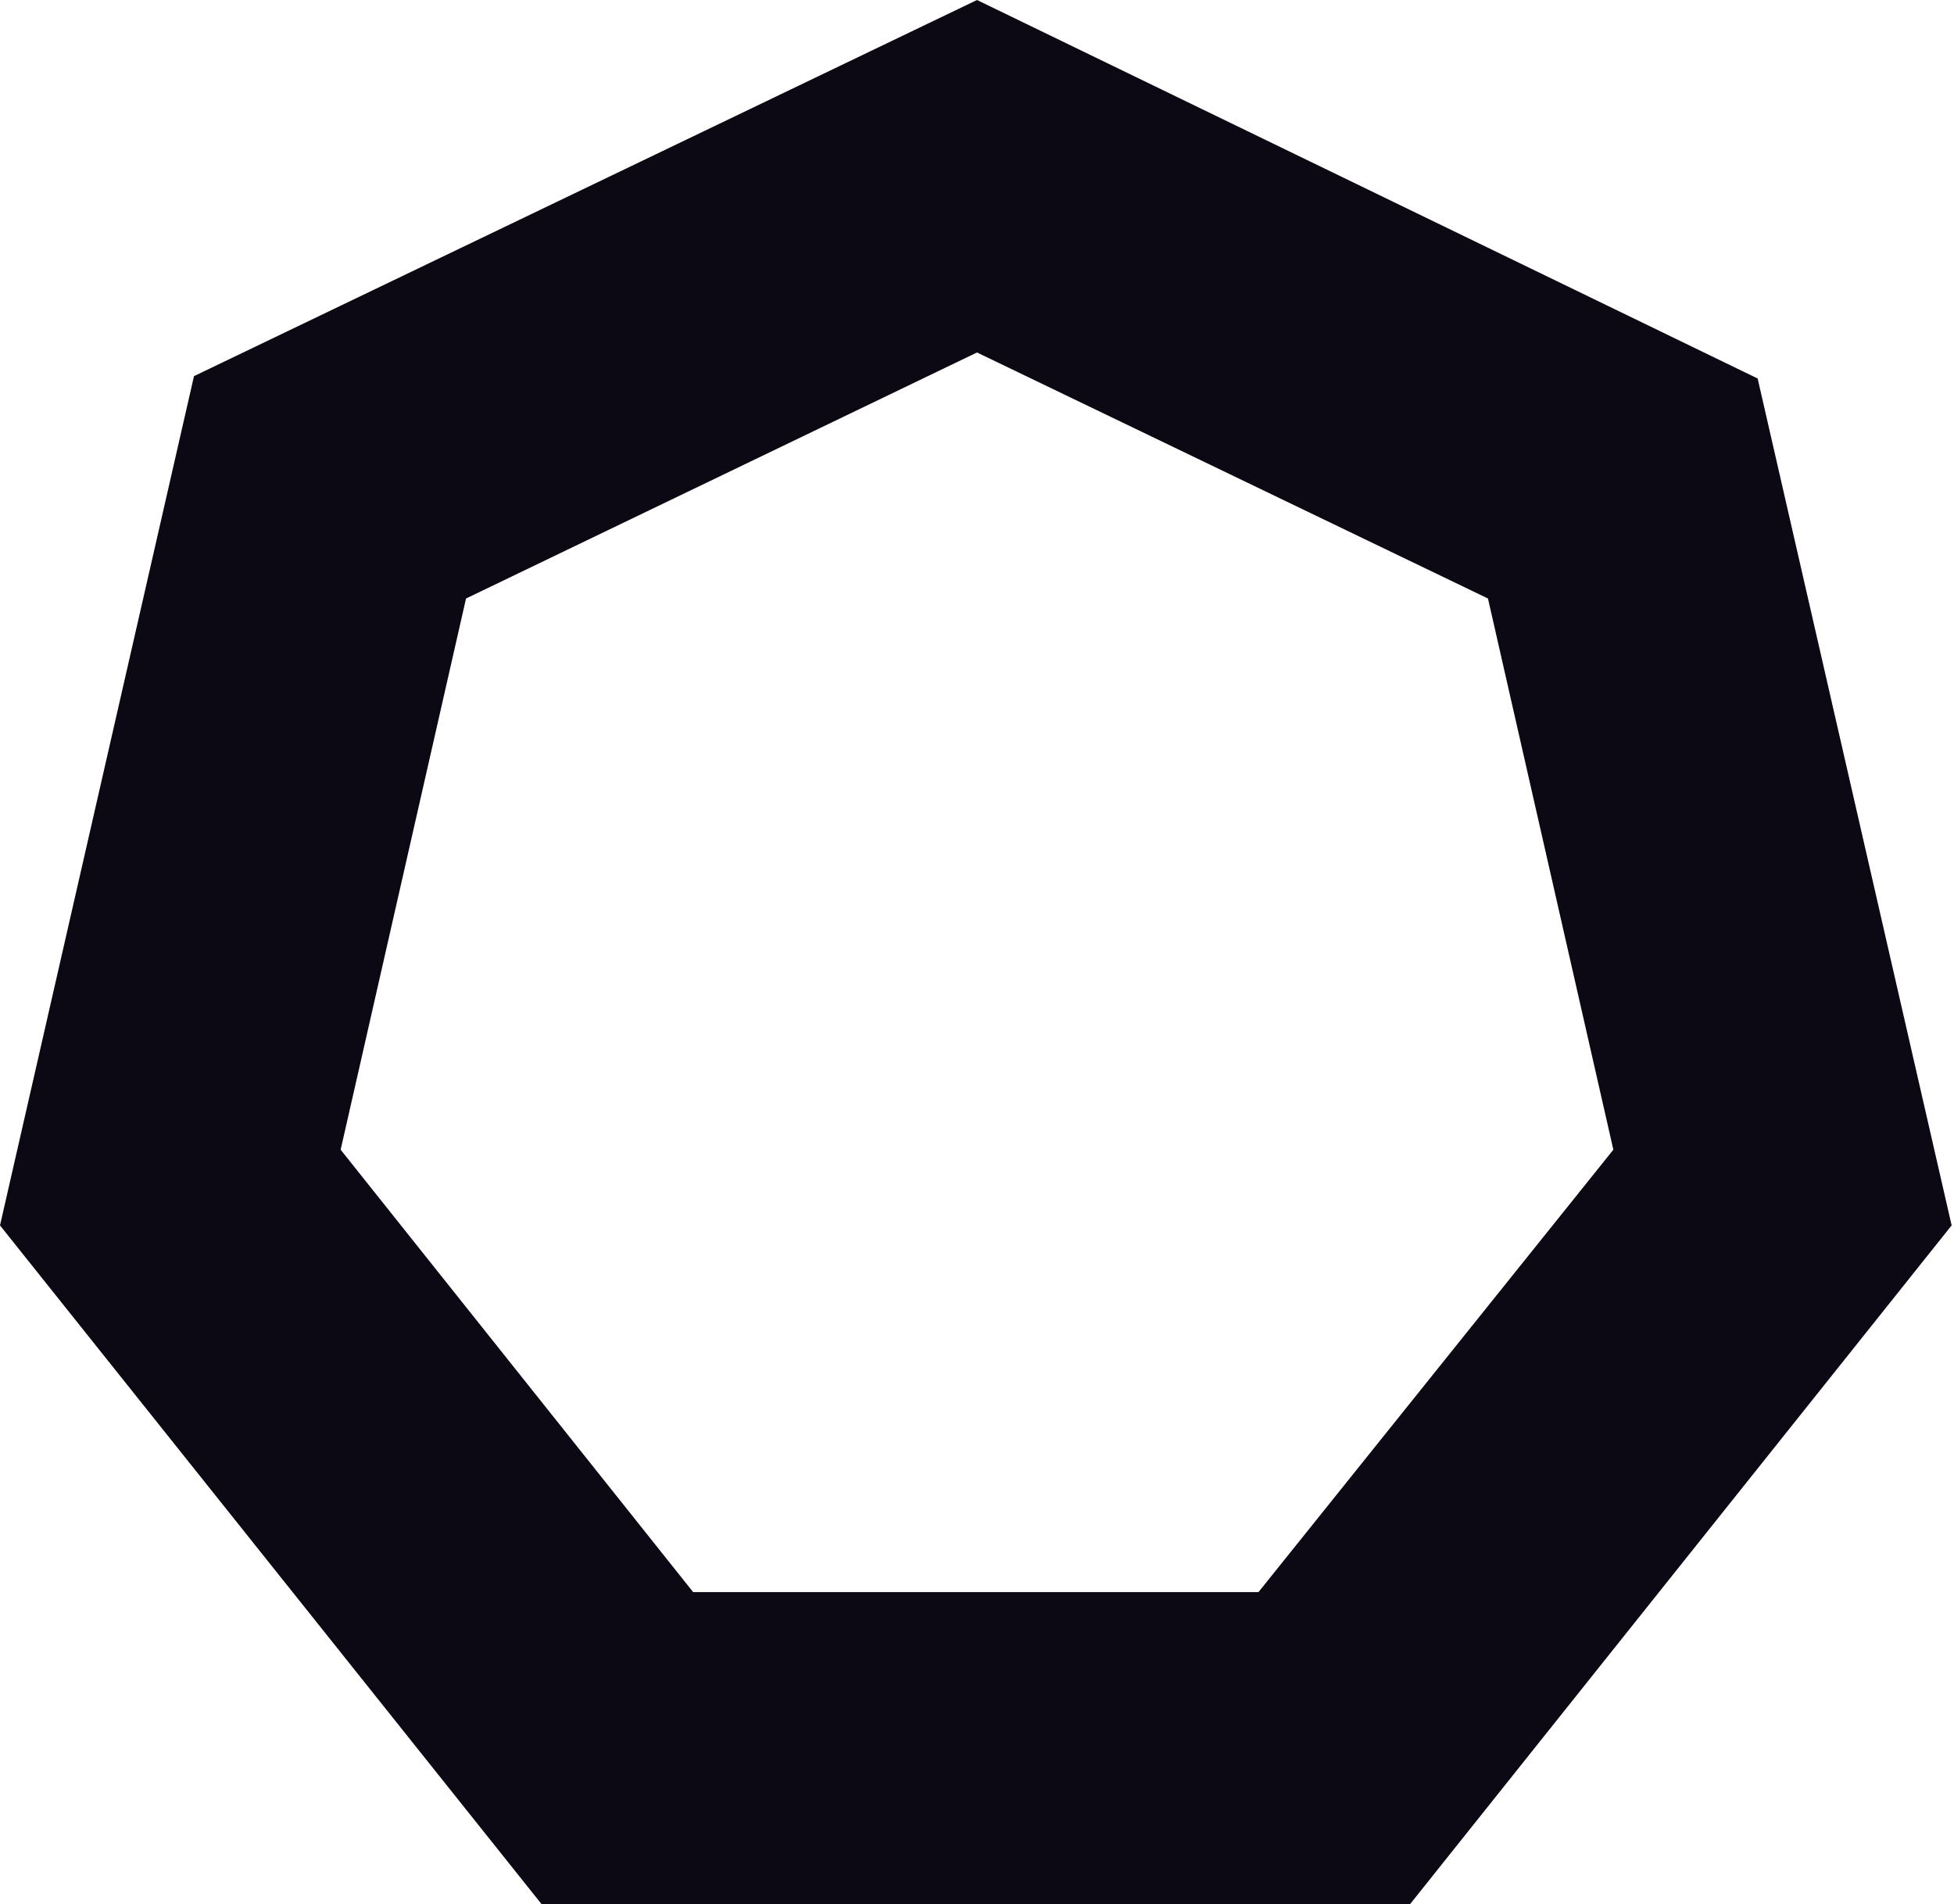
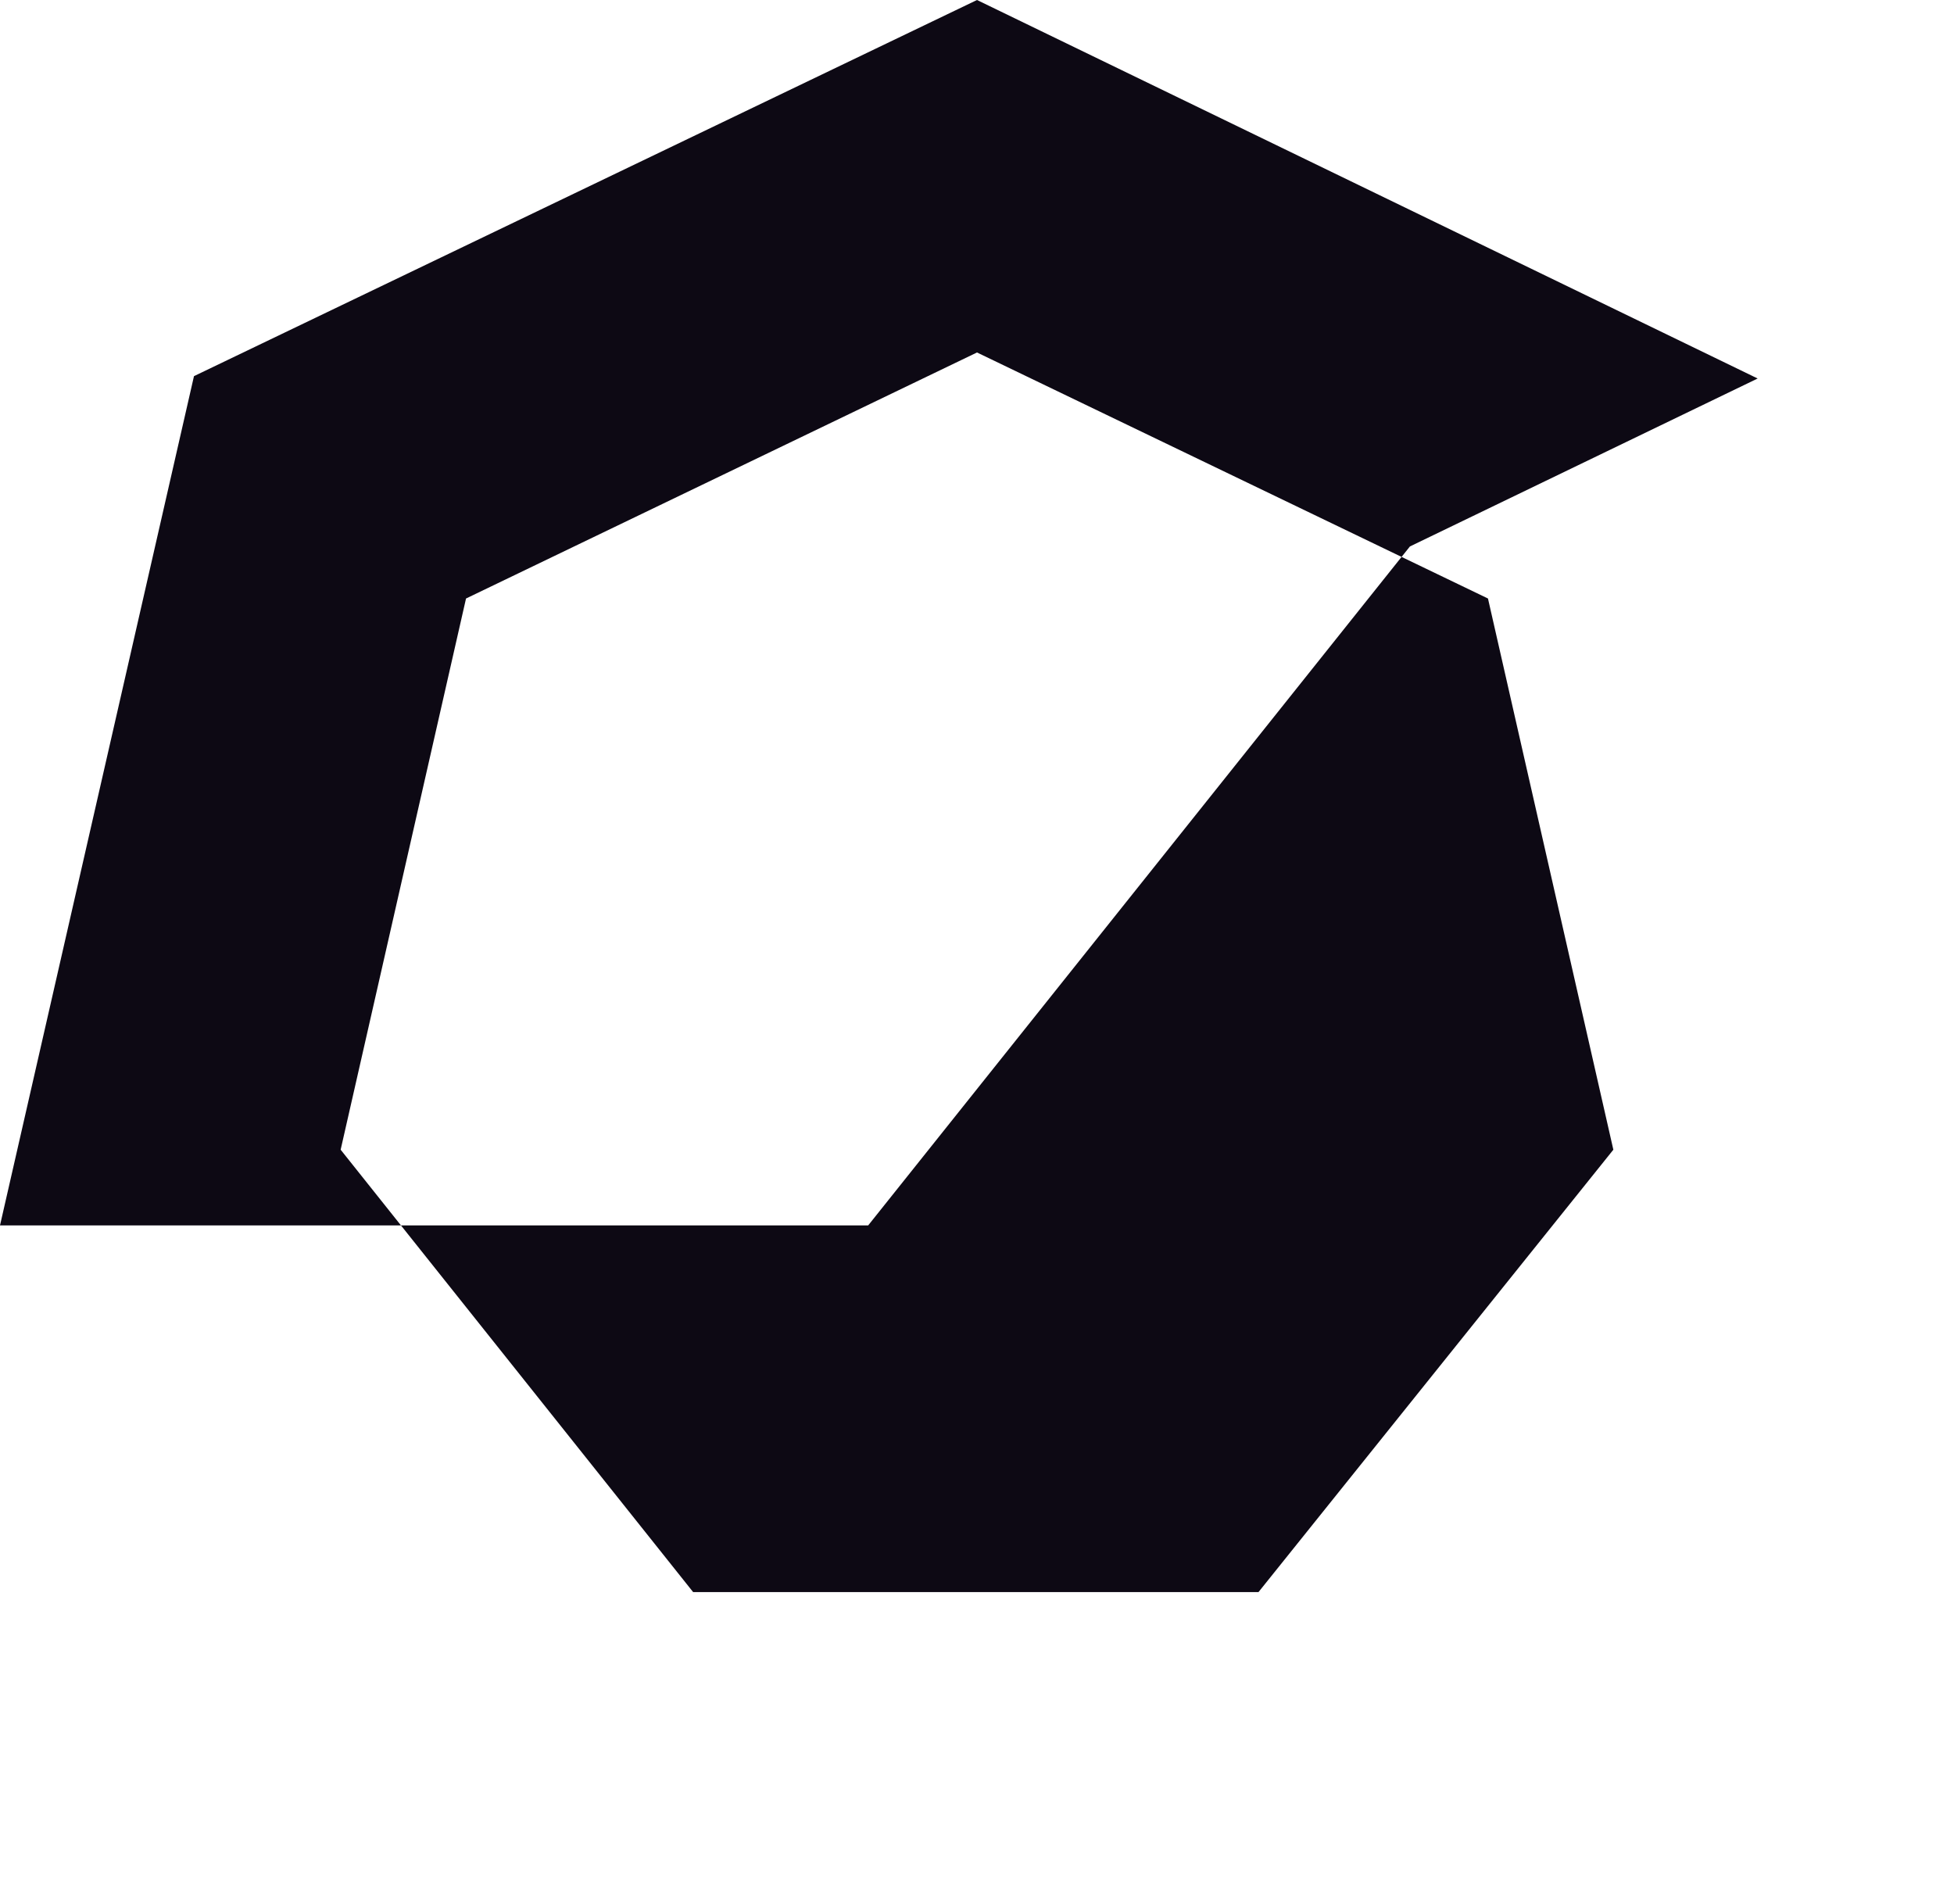
<svg xmlns="http://www.w3.org/2000/svg" viewBox="0 0 82.6 80.5">
-   <path d="M41.3 0L8.2 15.9 0 51.8l22.9 28.7h36.7l22.9-28.7L74.3 16l-33-16zm11.9 67.3H29.3L14.4 48.6l5.3-23.3 21.6-10.4 21.6 10.4 5.3 23.3-15 18.7z" fill="#0d0914" />
+   <path d="M41.3 0L8.2 15.9 0 51.8h36.7l22.9-28.7L74.3 16l-33-16zm11.9 67.3H29.3L14.4 48.6l5.3-23.3 21.6-10.4 21.6 10.4 5.3 23.3-15 18.7z" fill="#0d0914" />
</svg>